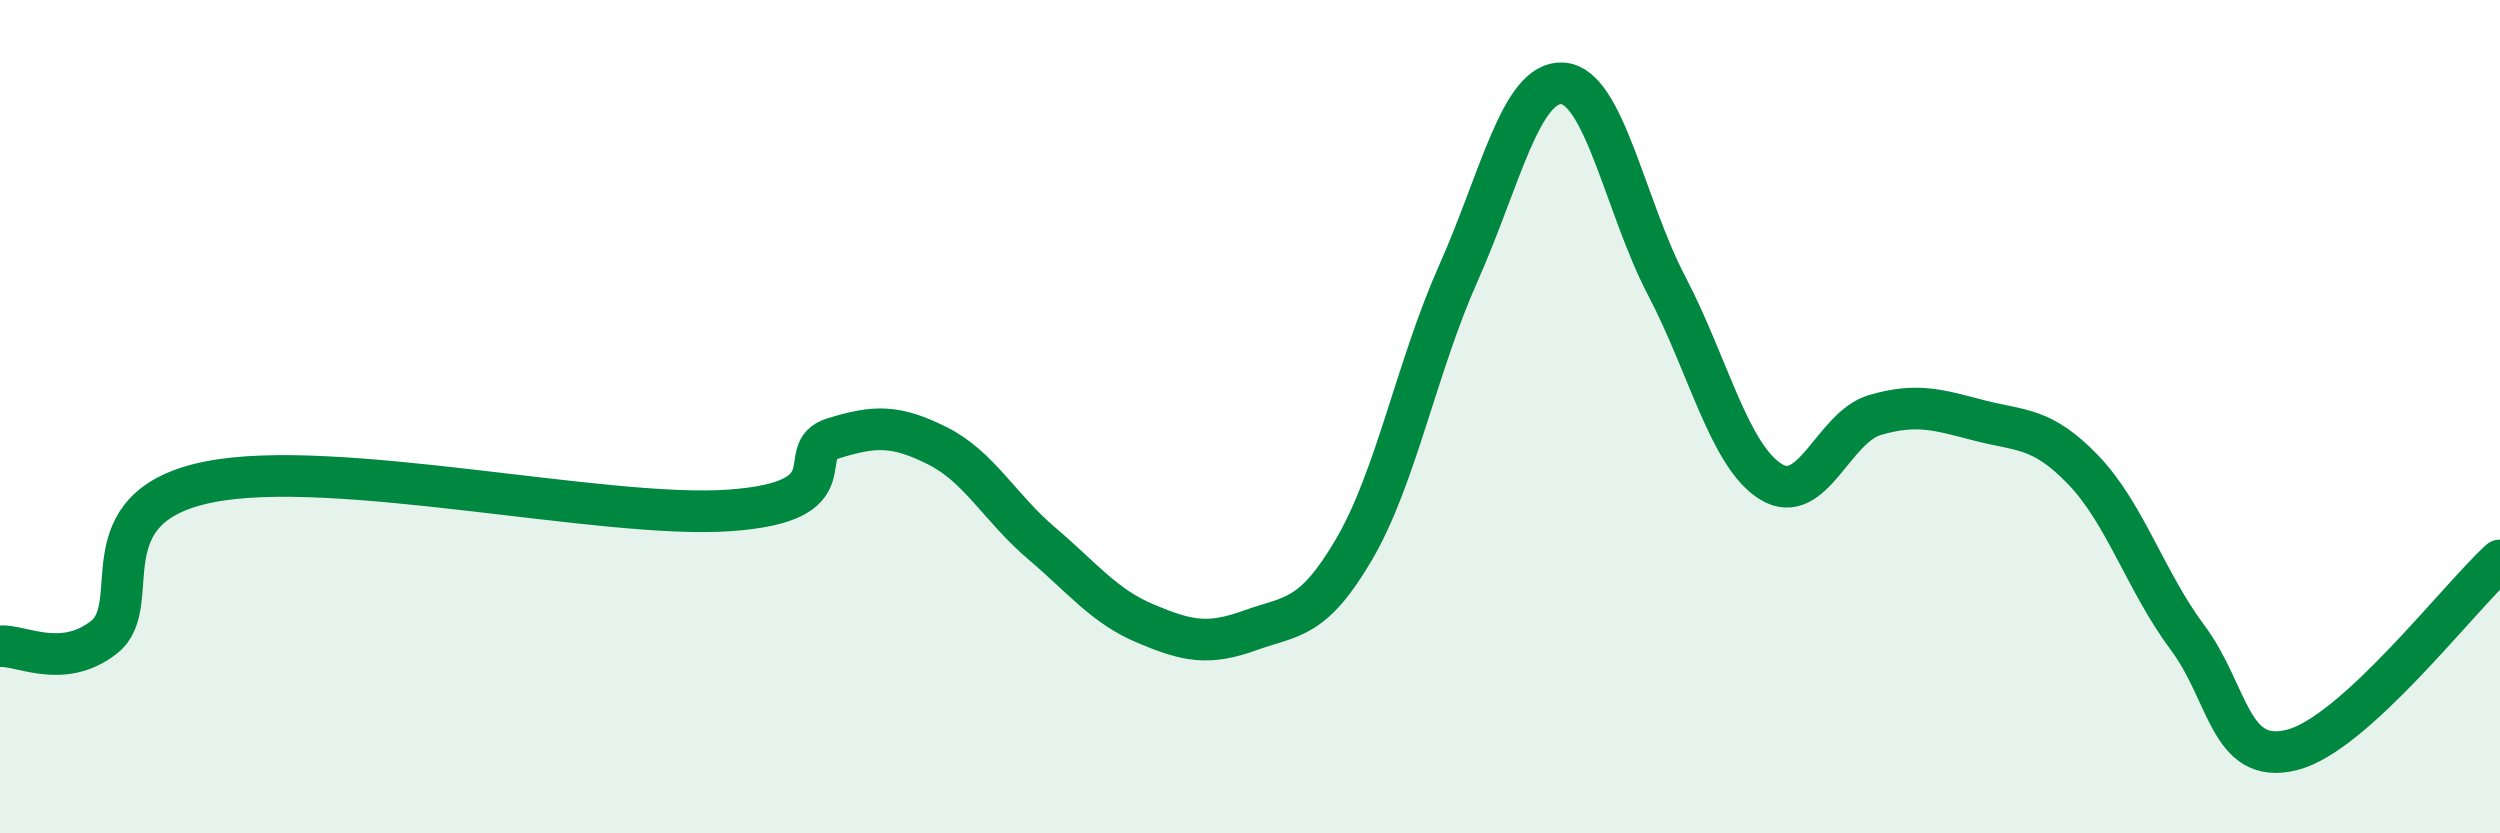
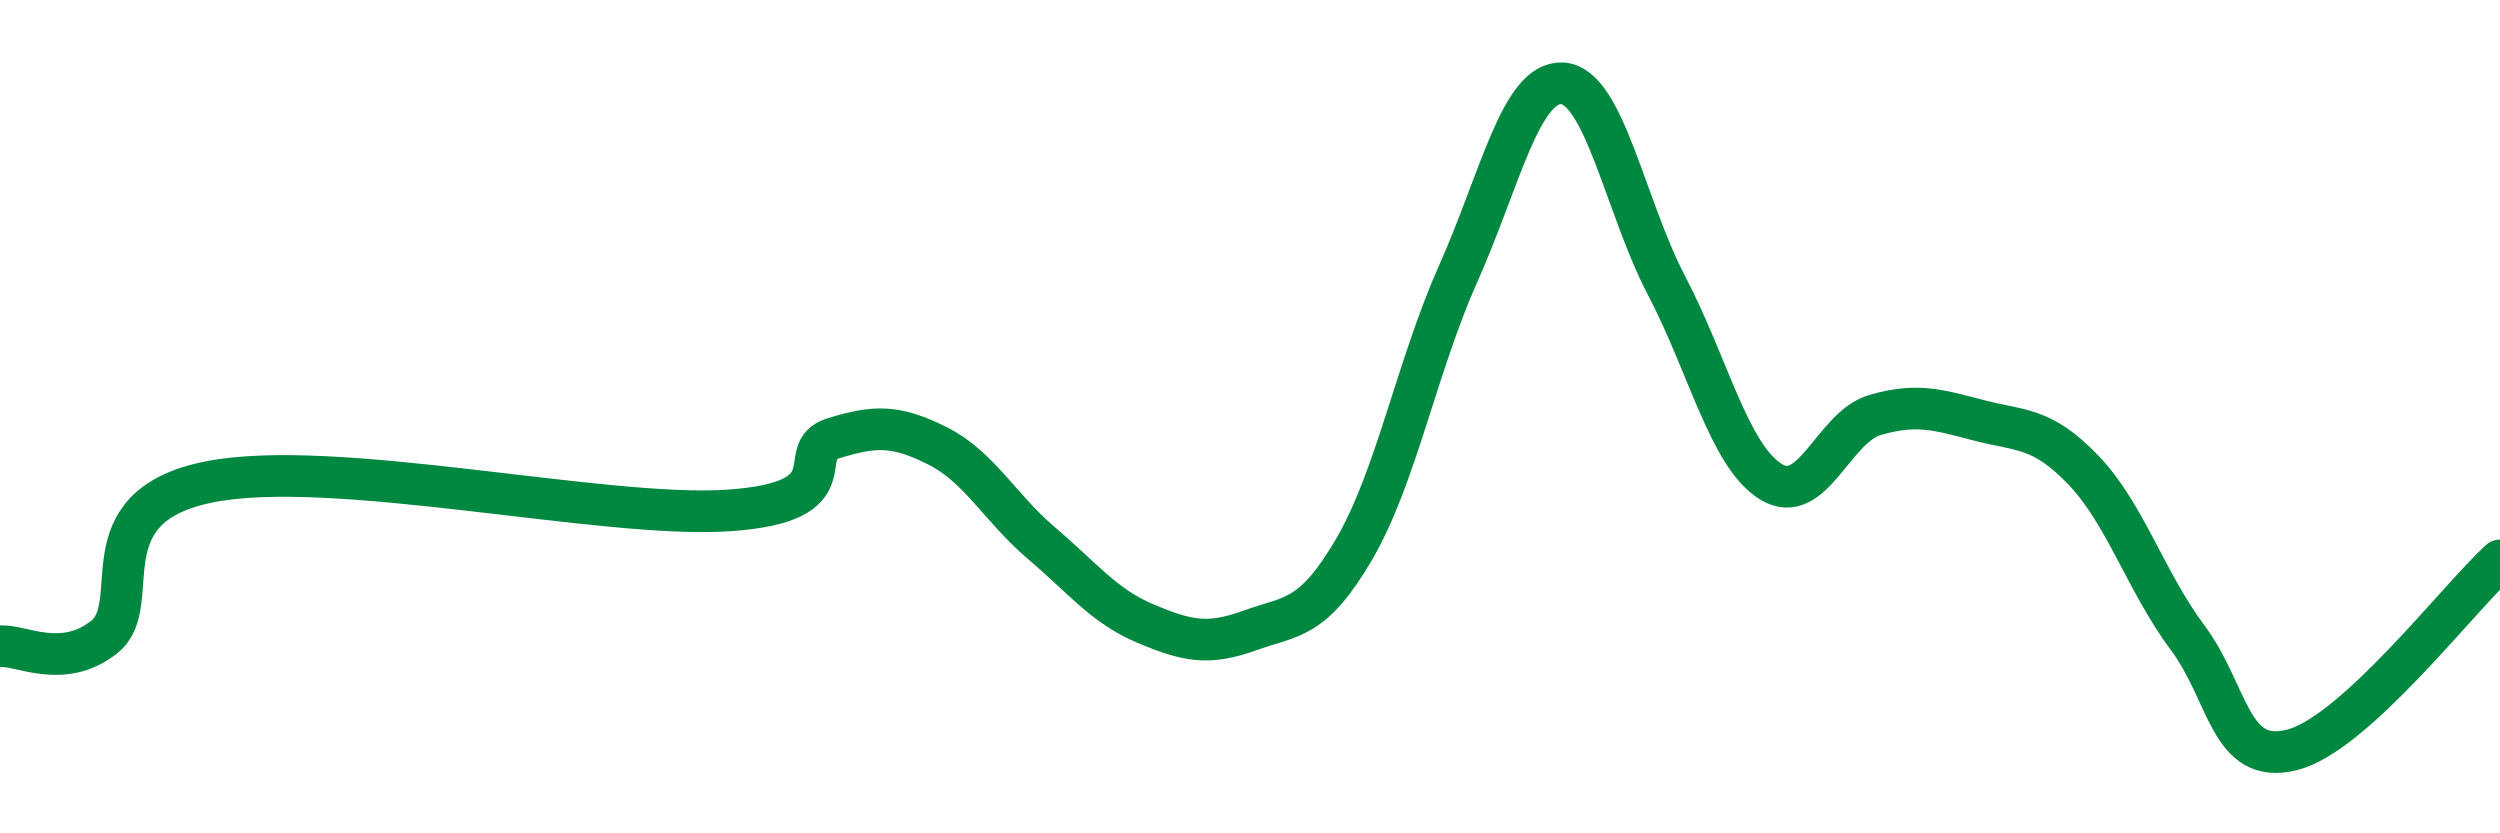
<svg xmlns="http://www.w3.org/2000/svg" width="60" height="20" viewBox="0 0 60 20">
-   <path d="M 0,15.51 C 0.5,15.47 1.5,16.08 2.5,15.29 C 3.5,14.5 2,12.18 5,11.57 C 8,10.96 14.5,12.46 17.5,12.25 C 20.5,12.04 19,10.83 20,10.52 C 21,10.21 21.5,10.2 22.5,10.7 C 23.5,11.2 24,12.19 25,13.04 C 26,13.89 26.5,14.55 27.5,14.97 C 28.5,15.39 29,15.49 30,15.13 C 31,14.77 31.5,14.89 32.5,13.18 C 33.5,11.47 34,8.8 35,6.56 C 36,4.32 36.5,1.94 37.5,2 C 38.5,2.06 39,4.95 40,6.86 C 41,8.77 41.5,10.94 42.5,11.56 C 43.5,12.18 44,10.25 45,9.96 C 46,9.67 46.5,9.83 47.5,10.09 C 48.5,10.35 49,10.24 50,11.28 C 51,12.32 51.5,13.96 52.5,15.3 C 53.5,16.64 53.5,18.37 55,18 C 56.5,17.63 59,14.36 60,13.45L60 20L0 20Z" fill="#008740" opacity="0.1" stroke-linecap="round" stroke-linejoin="round" />
  <path d="M 0,15.51 C 0.5,15.47 1.5,16.08 2.5,15.29 C 3.5,14.5 2,12.18 5,11.57 C 8,10.96 14.5,12.46 17.5,12.25 C 20.5,12.04 19,10.83 20,10.52 C 21,10.21 21.5,10.2 22.5,10.7 C 23.5,11.2 24,12.19 25,13.04 C 26,13.89 26.5,14.55 27.5,14.97 C 28.5,15.39 29,15.49 30,15.13 C 31,14.77 31.5,14.89 32.5,13.18 C 33.5,11.47 34,8.8 35,6.56 C 36,4.32 36.5,1.94 37.5,2 C 38.5,2.06 39,4.95 40,6.86 C 41,8.77 41.5,10.94 42.5,11.56 C 43.5,12.18 44,10.25 45,9.96 C 46,9.67 46.5,9.83 47.5,10.09 C 48.5,10.35 49,10.24 50,11.28 C 51,12.32 51.5,13.96 52.5,15.3 C 53.5,16.64 53.5,18.37 55,18 C 56.5,17.63 59,14.36 60,13.45" stroke="#008740" stroke-width="1" fill="none" stroke-linecap="round" stroke-linejoin="round" />
</svg>